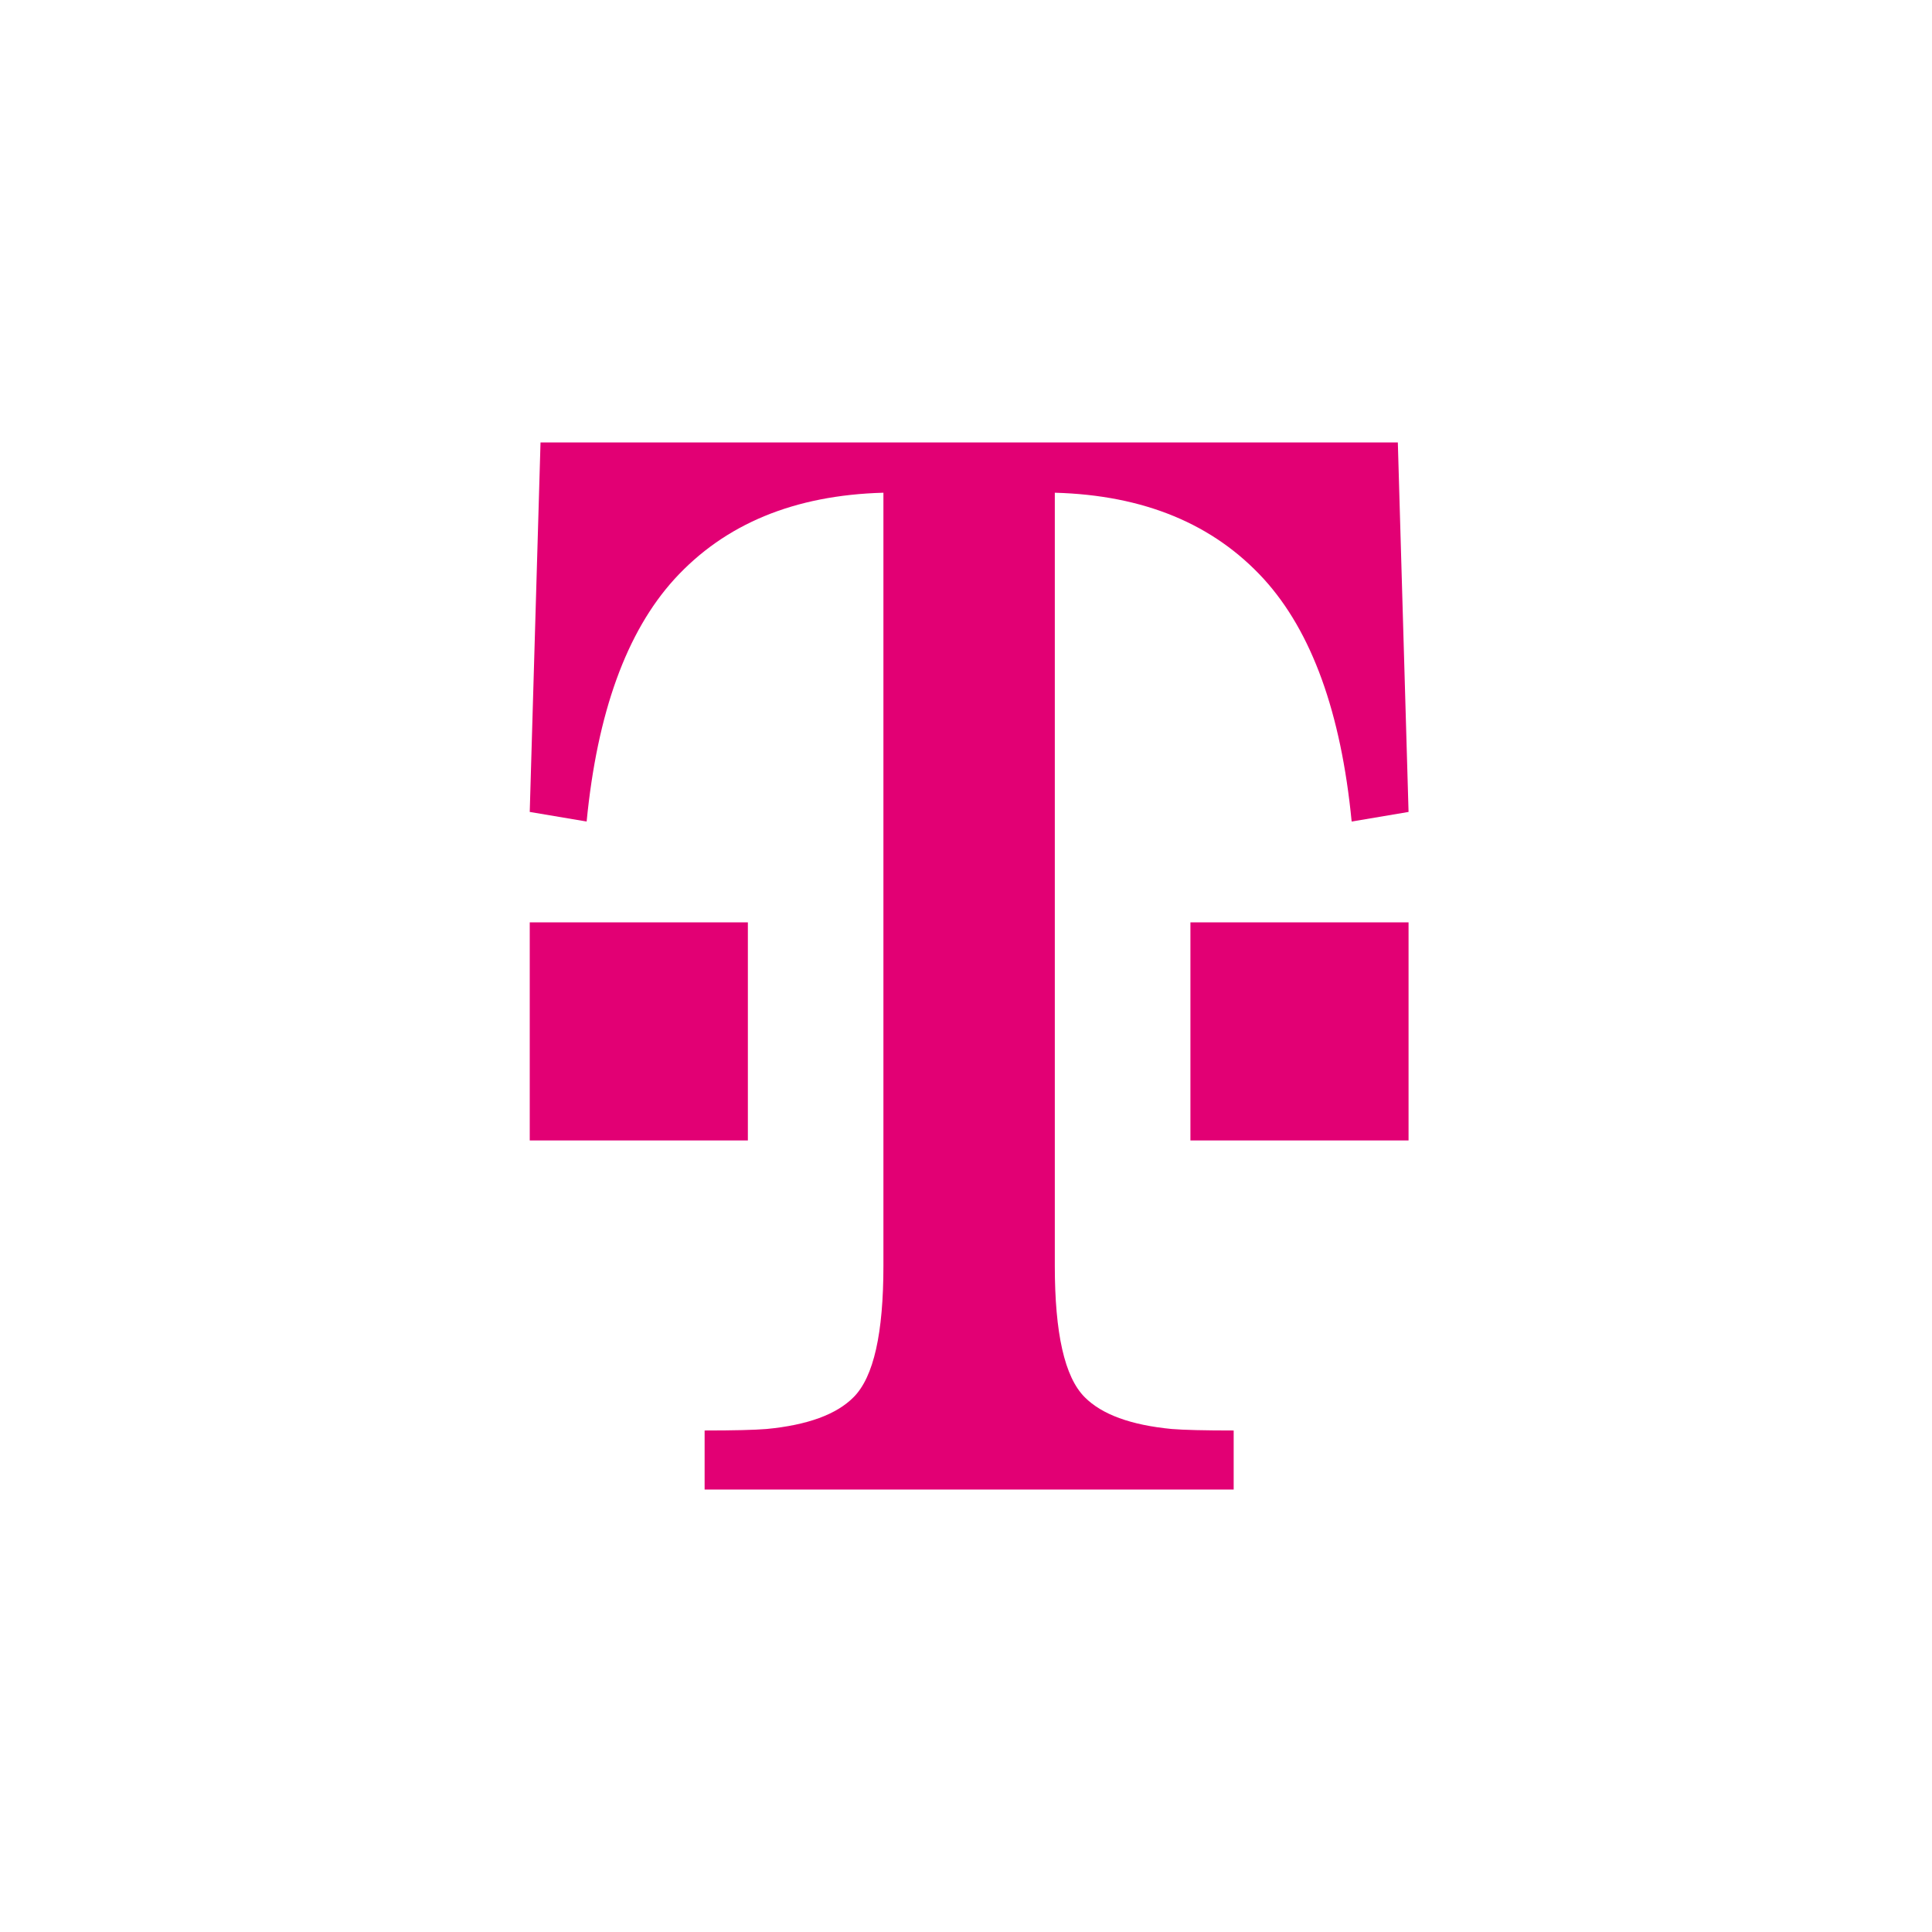
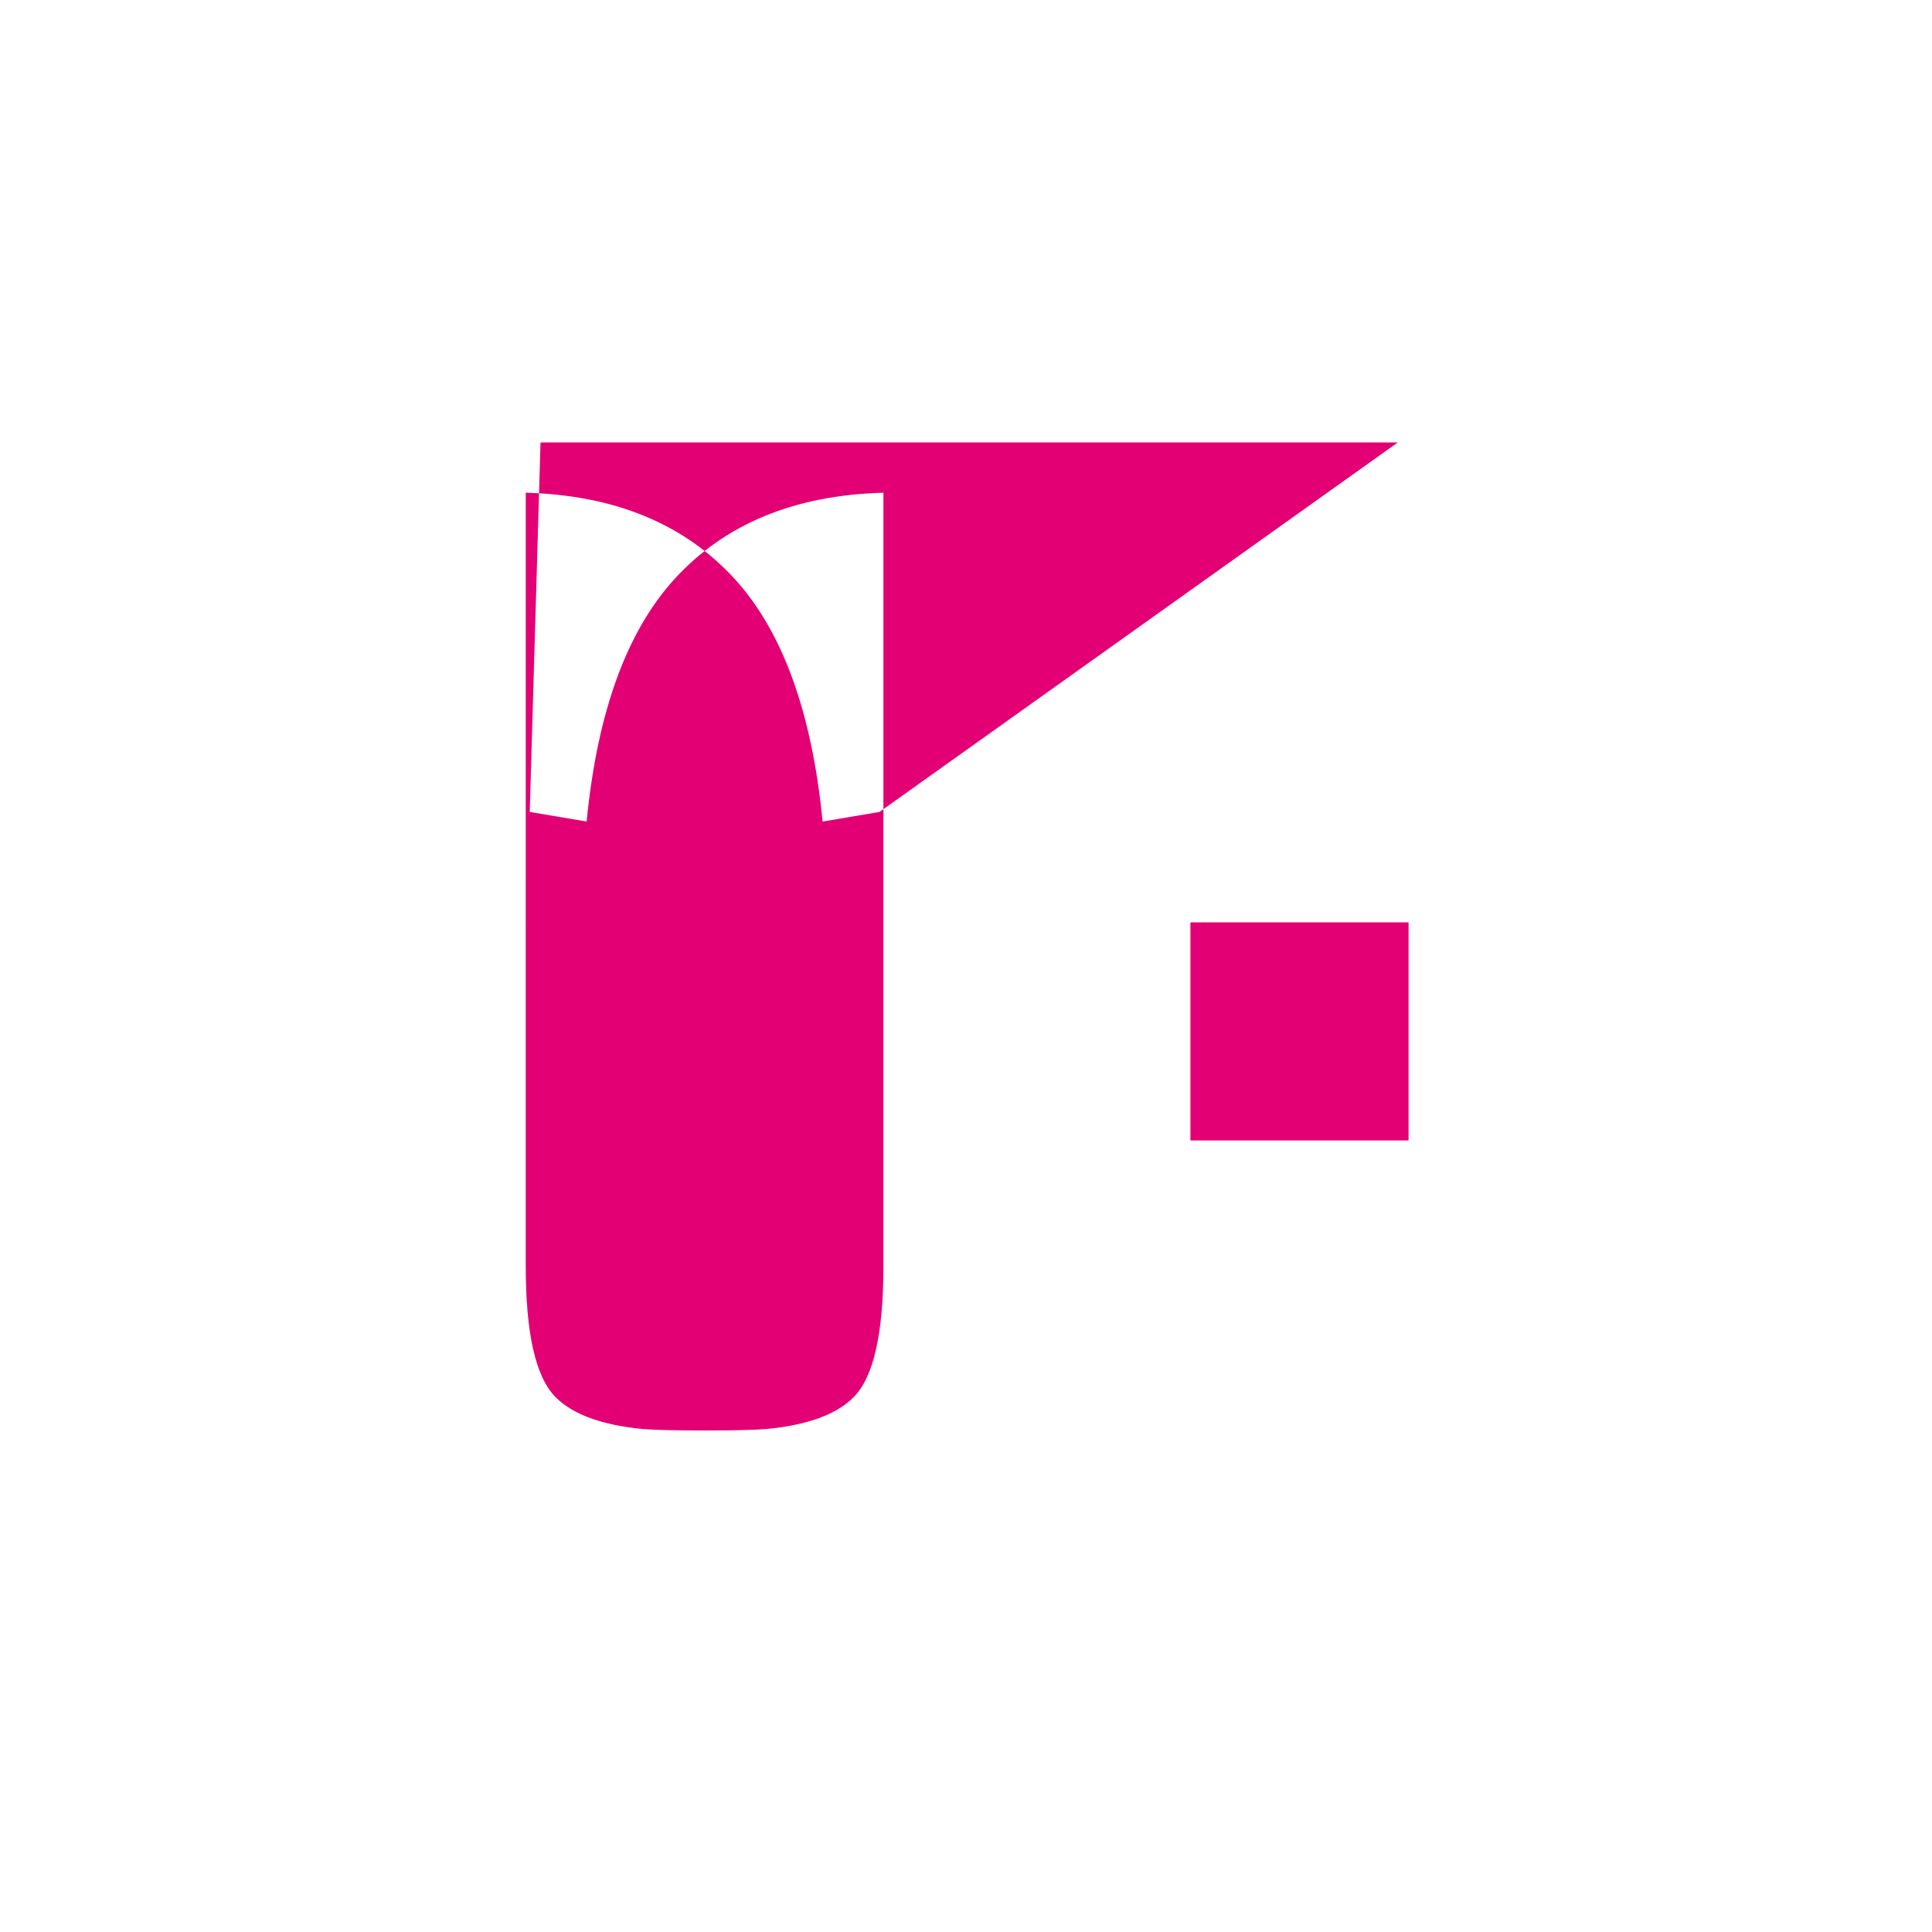
<svg xmlns="http://www.w3.org/2000/svg" width="16" height="16" viewBox="0 0 310 310">
-   <path fill="#e20074" d="M1186,1560.99V1526h35v34.99h-35Zm106.01,0V1526h35v34.99h-35Zm33.28-112H1187.73l-1.73,59.29,9.13,1.54q2.55-26.205,14.08-38.89c8.08-8.85,19.22-13.48,33.54-13.87v124.02c0,10.83-1.55,17.87-4.79,21.11q-4.11,4.155-13.95,5.1-2.91.24-9.95,0.24v9.48h84.89v-9.48c-4.69,0-8-.08-9.95-0.24q-9.825-.945-13.95-5.1c-3.24-3.24-4.8-10.28-4.8-21.11V1457.06c14.32,0.39,25.47,5.02,33.56,13.87q11.52,12.69,14.07,38.89l9.13-1.54Z" transform="translate(-1101 -1378)" />
+   <path fill="#e20074" d="M1186,1560.99V1526h35v34.99h-35Zm106.01,0V1526h35v34.99h-35Zm33.28-112H1187.73l-1.73,59.29,9.13,1.54q2.55-26.205,14.08-38.89c8.08-8.85,19.22-13.48,33.54-13.87v124.02c0,10.83-1.55,17.87-4.79,21.11q-4.11,4.155-13.95,5.1-2.91.24-9.95,0.24v9.48v-9.48c-4.69,0-8-.08-9.95-0.24q-9.825-.945-13.95-5.1c-3.24-3.24-4.8-10.28-4.8-21.11V1457.06c14.32,0.39,25.47,5.02,33.56,13.87q11.52,12.69,14.07,38.89l9.13-1.54Z" transform="translate(-1101 -1378)" />
</svg>